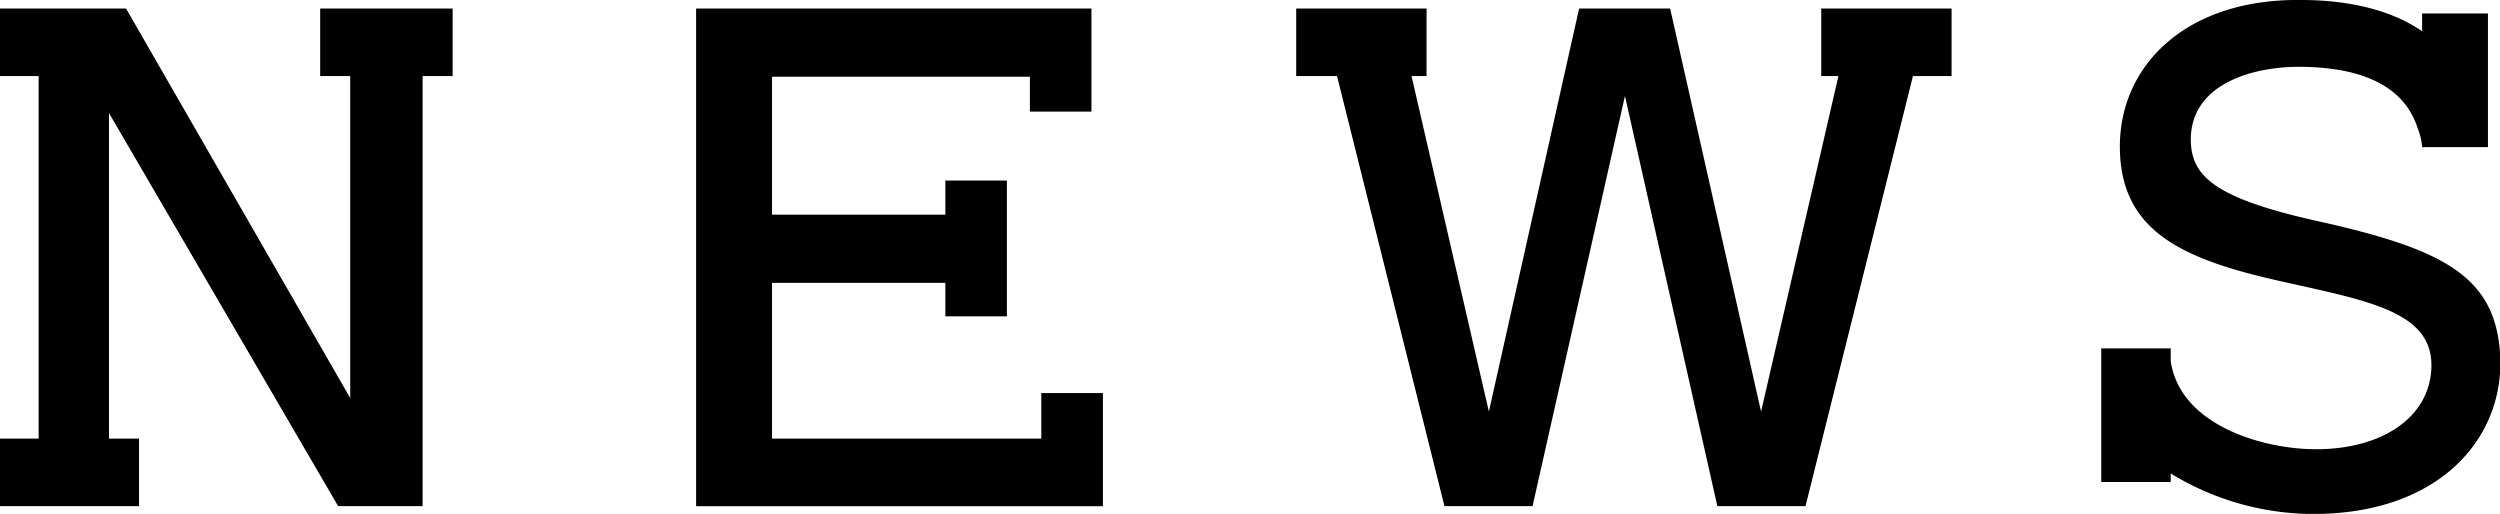
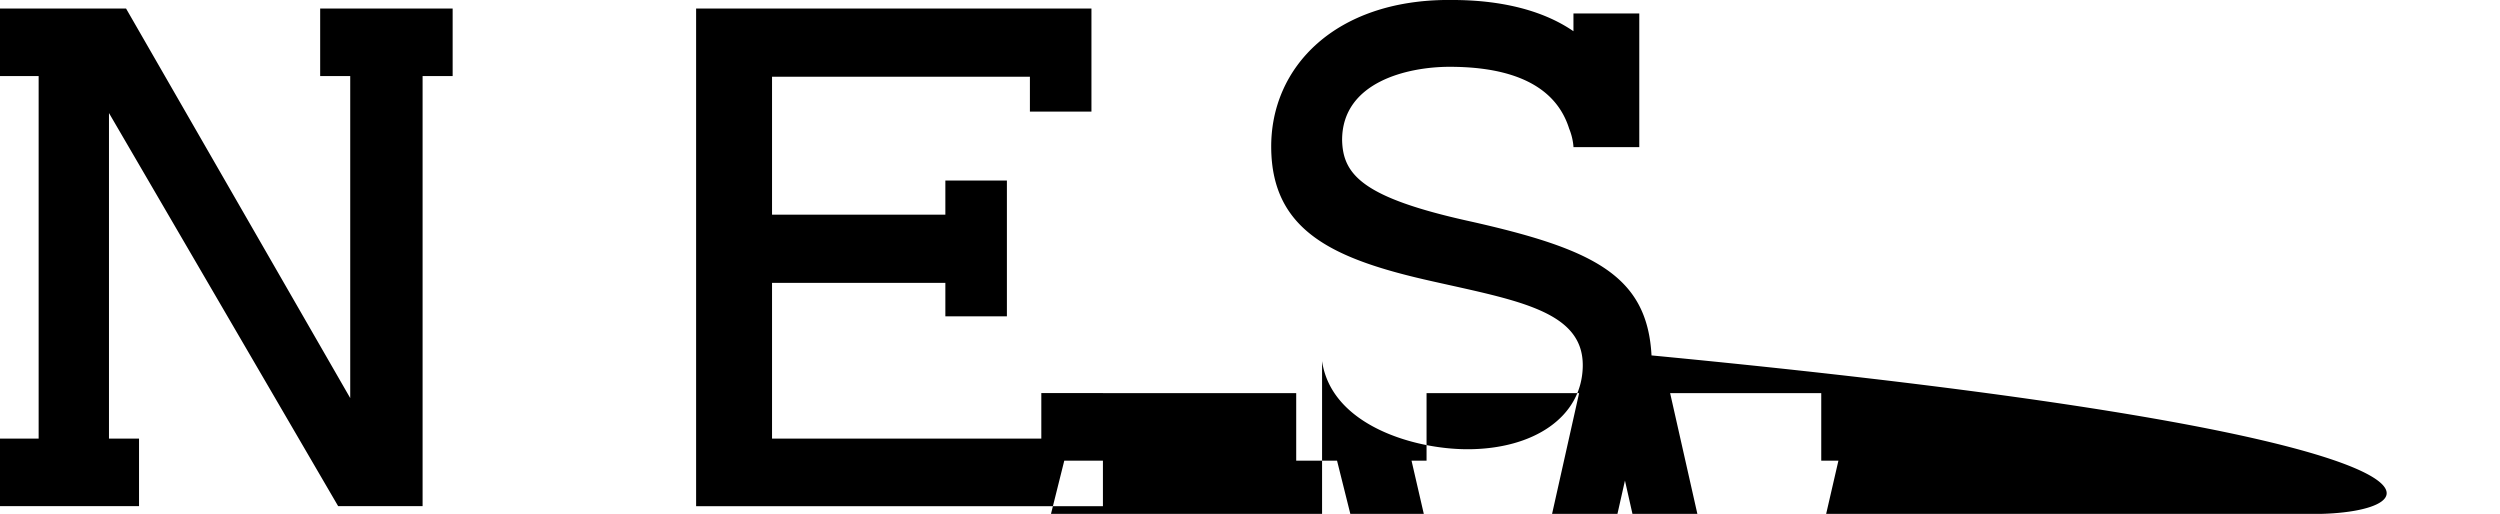
<svg xmlns="http://www.w3.org/2000/svg" width="174.688" height="35.906" viewBox="0 0 174.688 35.906">
  <defs>
    <style>
      .cls-1 {
        fill-rule: evenodd;
      }
    </style>
  </defs>
-   <path id="b-news_h1.svg" class="cls-1" d="M290.629,260.565v4.719h-2.1v30.052h-5.9l-16.014-27.469v22.75h2.1v4.719H259v-4.719h2.7V265.284H259v-4.719h8.808l15.664,27.22v-22.5h-2.1v-4.719h9.258Zm45.438,26.873v7.9H307.641V260.565h27.624v7.2h-4.3v-2.434H312.946v9.637h12.111v-2.384h4.3v9.487h-4.3v-2.335H312.946v10.879h18.816v-3.179h4.305Zm59.3-26.873v4.719h-2.7l-7.506,30.052H379l-6.456-28.661-6.456,28.661h-6.156l-7.506-30.052h-2.853v-4.719h9.108v4.719h-1.05l5.405,23.445,6.305-28.164H375.7l6.355,28.164,5.405-23.445h-1.2v-4.719h9.108Zm25.021,35.317a19.153,19.153,0,0,1-9.708-2.831v0.6h-4.855v-9.339h4.855V285.2c0.65,4.47,6.405,6.159,10.158,6.159,4.605,0,8.007-2.235,8.058-5.812,0.05-3.825-4.5-4.57-10.46-5.911-6.906-1.539-11.26-3.476-11.31-9.338-0.05-5.663,4.5-10.332,12.412-10.332,1.551,0,5.6.05,8.707,2.185v-1.241h4.6v9.338h-4.6V270.2a4.2,4.2,0,0,0-.3-1.242c-1.151-3.675-5.255-4.321-8.358-4.321-2.9,0-7.507,1.044-7.507,5.116,0.051,2.434,1.452,4.024,8.858,5.664,8.658,1.936,12.462,3.774,12.762,9.387C434,290.517,429.5,295.982,420.387,295.882Z" transform="translate(-259 -259.969)" />
+   <path id="b-news_h1.svg" class="cls-1" d="M290.629,260.565v4.719h-2.1v30.052h-5.9l-16.014-27.469v22.75h2.1v4.719H259v-4.719h2.7V265.284H259v-4.719h8.808l15.664,27.22v-22.5h-2.1v-4.719h9.258Zm45.438,26.873v7.9H307.641V260.565h27.624v7.2h-4.3v-2.434H312.946v9.637h12.111v-2.384h4.3v9.487h-4.3v-2.335H312.946v10.879h18.816v-3.179h4.305Zv4.719h-2.7l-7.506,30.052H379l-6.456-28.661-6.456,28.661h-6.156l-7.506-30.052h-2.853v-4.719h9.108v4.719h-1.05l5.405,23.445,6.305-28.164H375.7l6.355,28.164,5.405-23.445h-1.2v-4.719h9.108Zm25.021,35.317a19.153,19.153,0,0,1-9.708-2.831v0.6h-4.855v-9.339h4.855V285.2c0.65,4.47,6.405,6.159,10.158,6.159,4.605,0,8.007-2.235,8.058-5.812,0.05-3.825-4.5-4.57-10.46-5.911-6.906-1.539-11.26-3.476-11.31-9.338-0.05-5.663,4.5-10.332,12.412-10.332,1.551,0,5.6.05,8.707,2.185v-1.241h4.6v9.338h-4.6V270.2a4.2,4.2,0,0,0-.3-1.242c-1.151-3.675-5.255-4.321-8.358-4.321-2.9,0-7.507,1.044-7.507,5.116,0.051,2.434,1.452,4.024,8.858,5.664,8.658,1.936,12.462,3.774,12.762,9.387C434,290.517,429.5,295.982,420.387,295.882Z" transform="translate(-259 -259.969)" />
</svg>